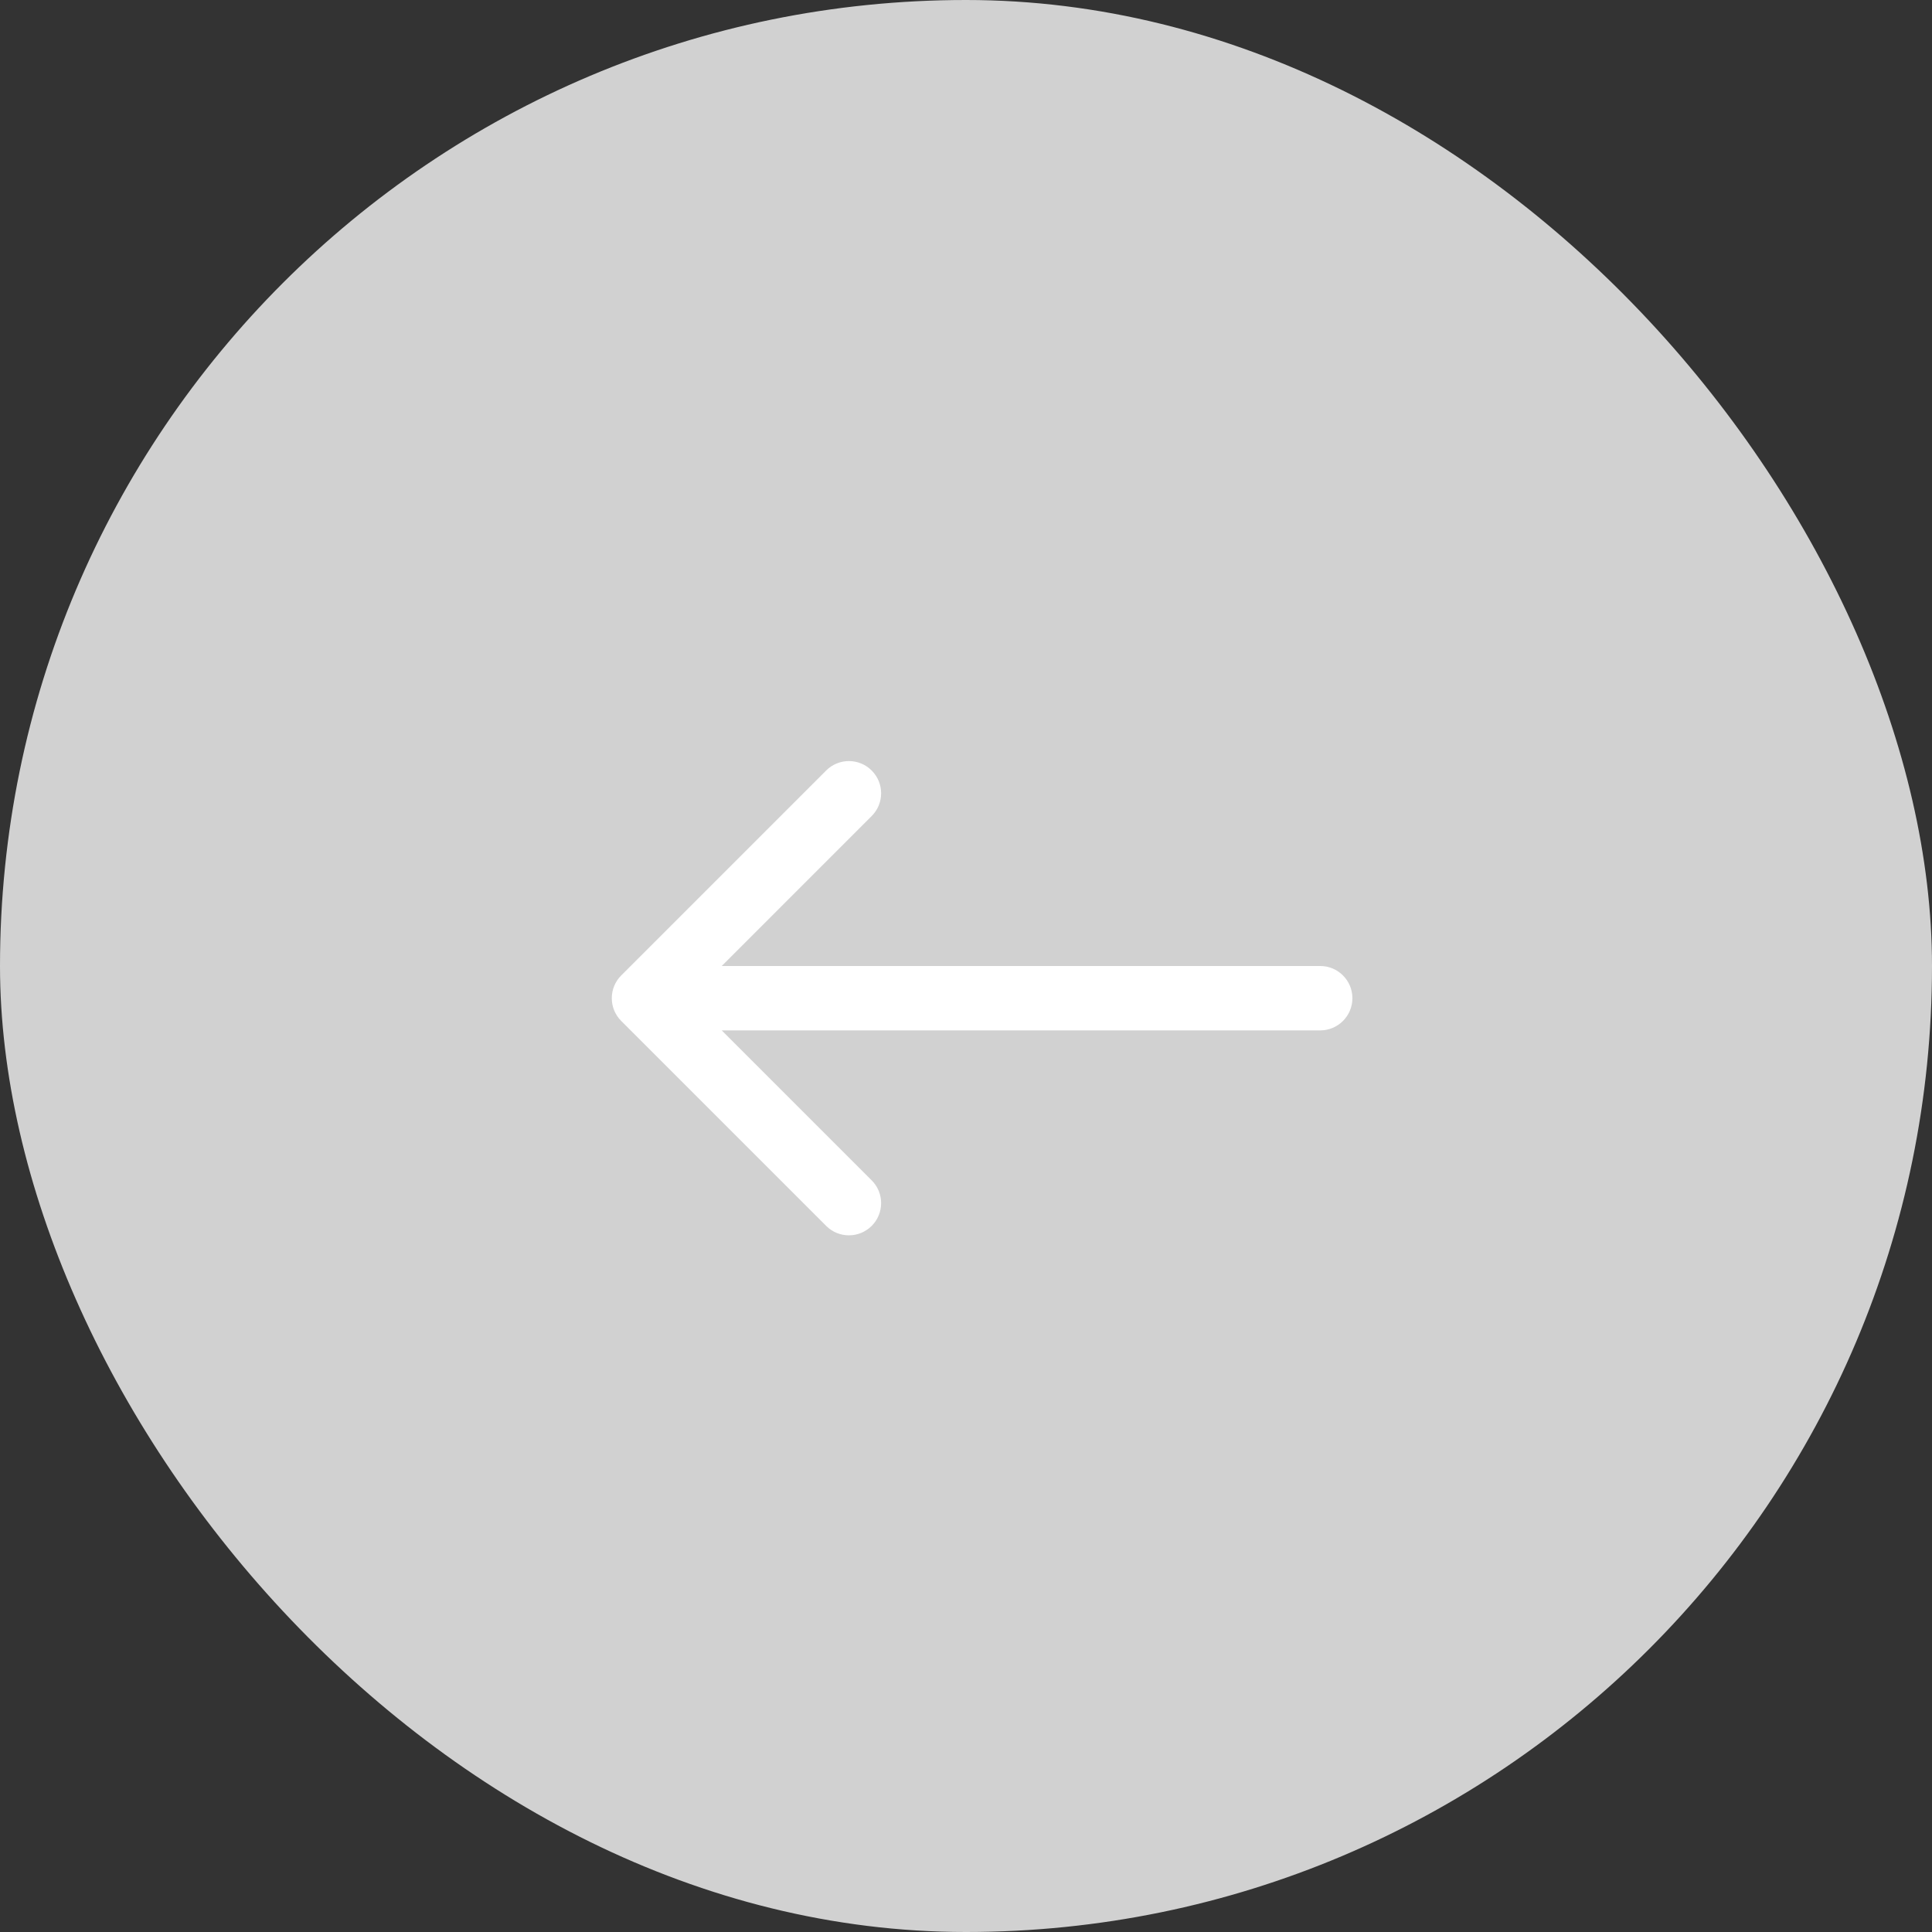
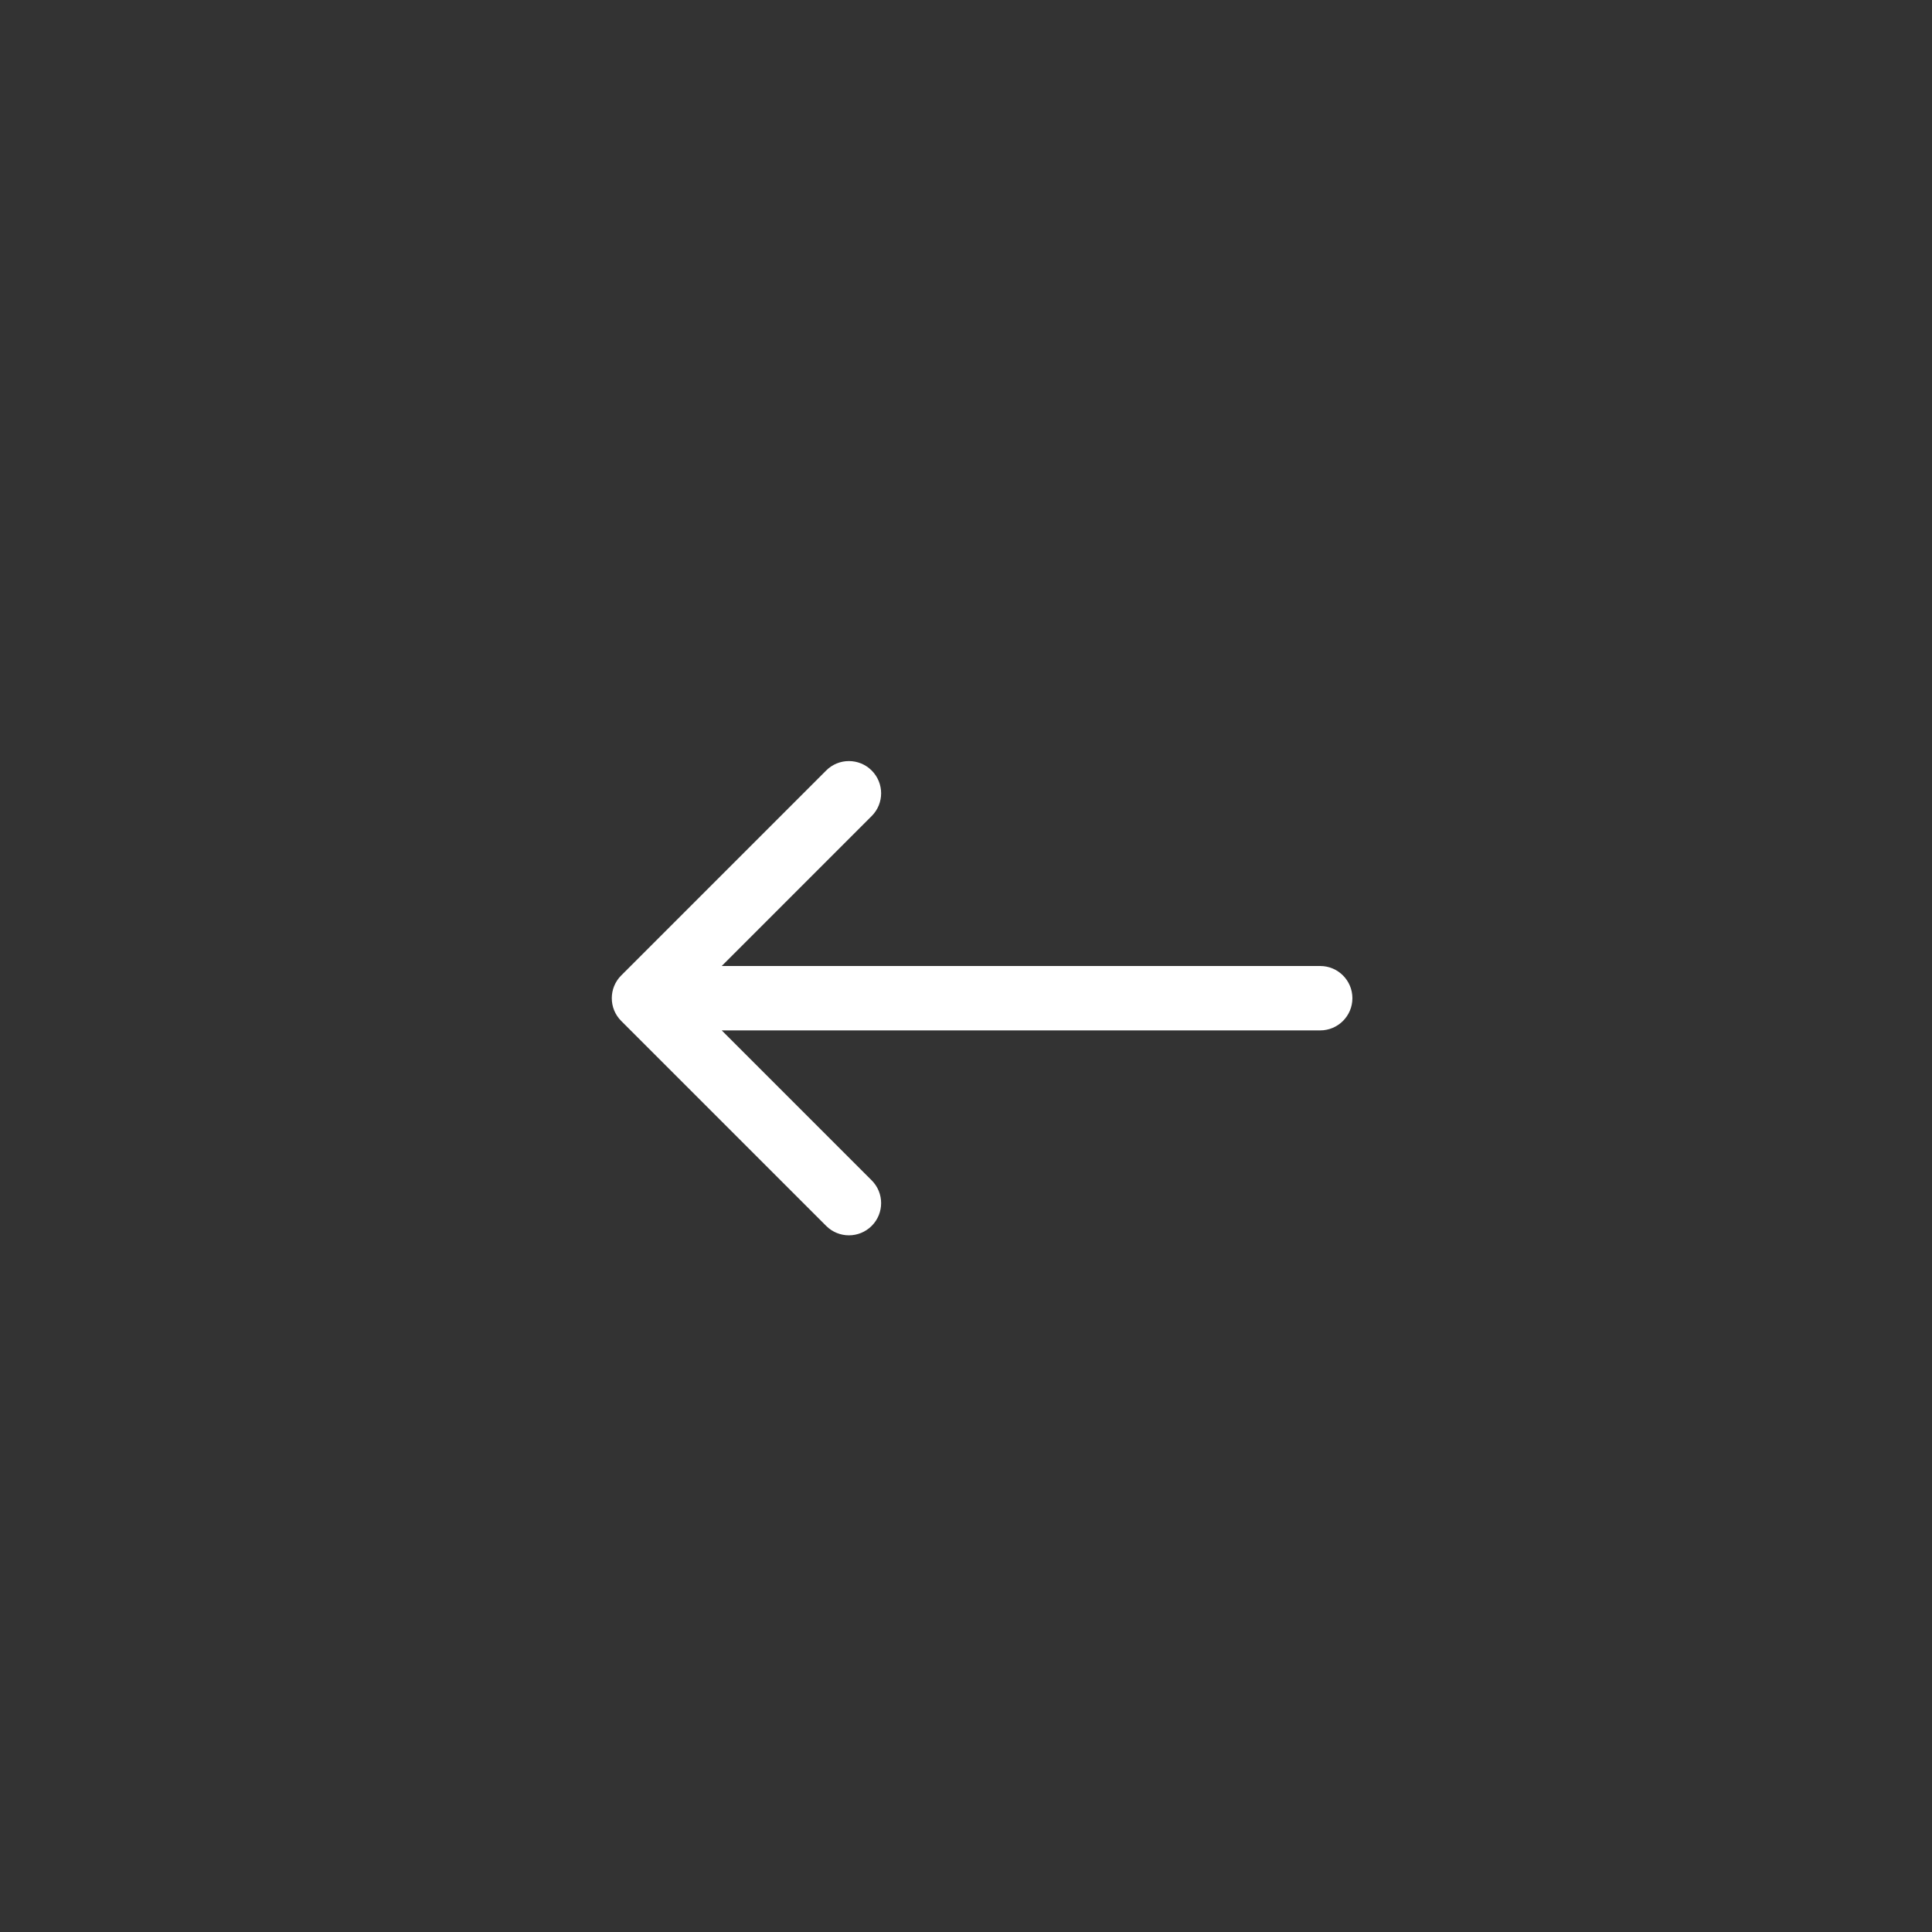
<svg xmlns="http://www.w3.org/2000/svg" width="60" height="60" viewBox="0 0 60 60" fill="none">
  <rect x="0" y="0" width="60" height="60" fill="#333333" stroke="none" />
-   <rect width="60" height="60" rx="30" fill="#D1D1D1" />
-   <path d="M19.293 30.293C18.902 30.683 18.902 31.317 19.293 31.707L25.657 38.071C26.047 38.462 26.68 38.462 27.071 38.071C27.462 37.681 27.462 37.047 27.071 36.657L21.414 31L27.071 25.343C27.462 24.953 27.462 24.32 27.071 23.929C26.68 23.538 26.047 23.538 25.657 23.929L19.293 30.293ZM41 32C41.552 32 42 31.552 42 31C42 30.448 41.552 30 41 30V32ZM20 32H41V30H20V32Z" fill="white" />
+   <path d="M19.293 30.293C18.902 30.683 18.902 31.317 19.293 31.707L25.657 38.071C26.047 38.462 26.68 38.462 27.071 38.071C27.462 37.681 27.462 37.047 27.071 36.657L21.414 31L27.071 25.343C27.462 24.953 27.462 24.32 27.071 23.929C26.68 23.538 26.047 23.538 25.657 23.929L19.293 30.293ZM41 32C41.552 32 42 31.552 42 31C42 30.448 41.552 30 41 30V32M20 32H41V30H20V32Z" fill="white" />
</svg>